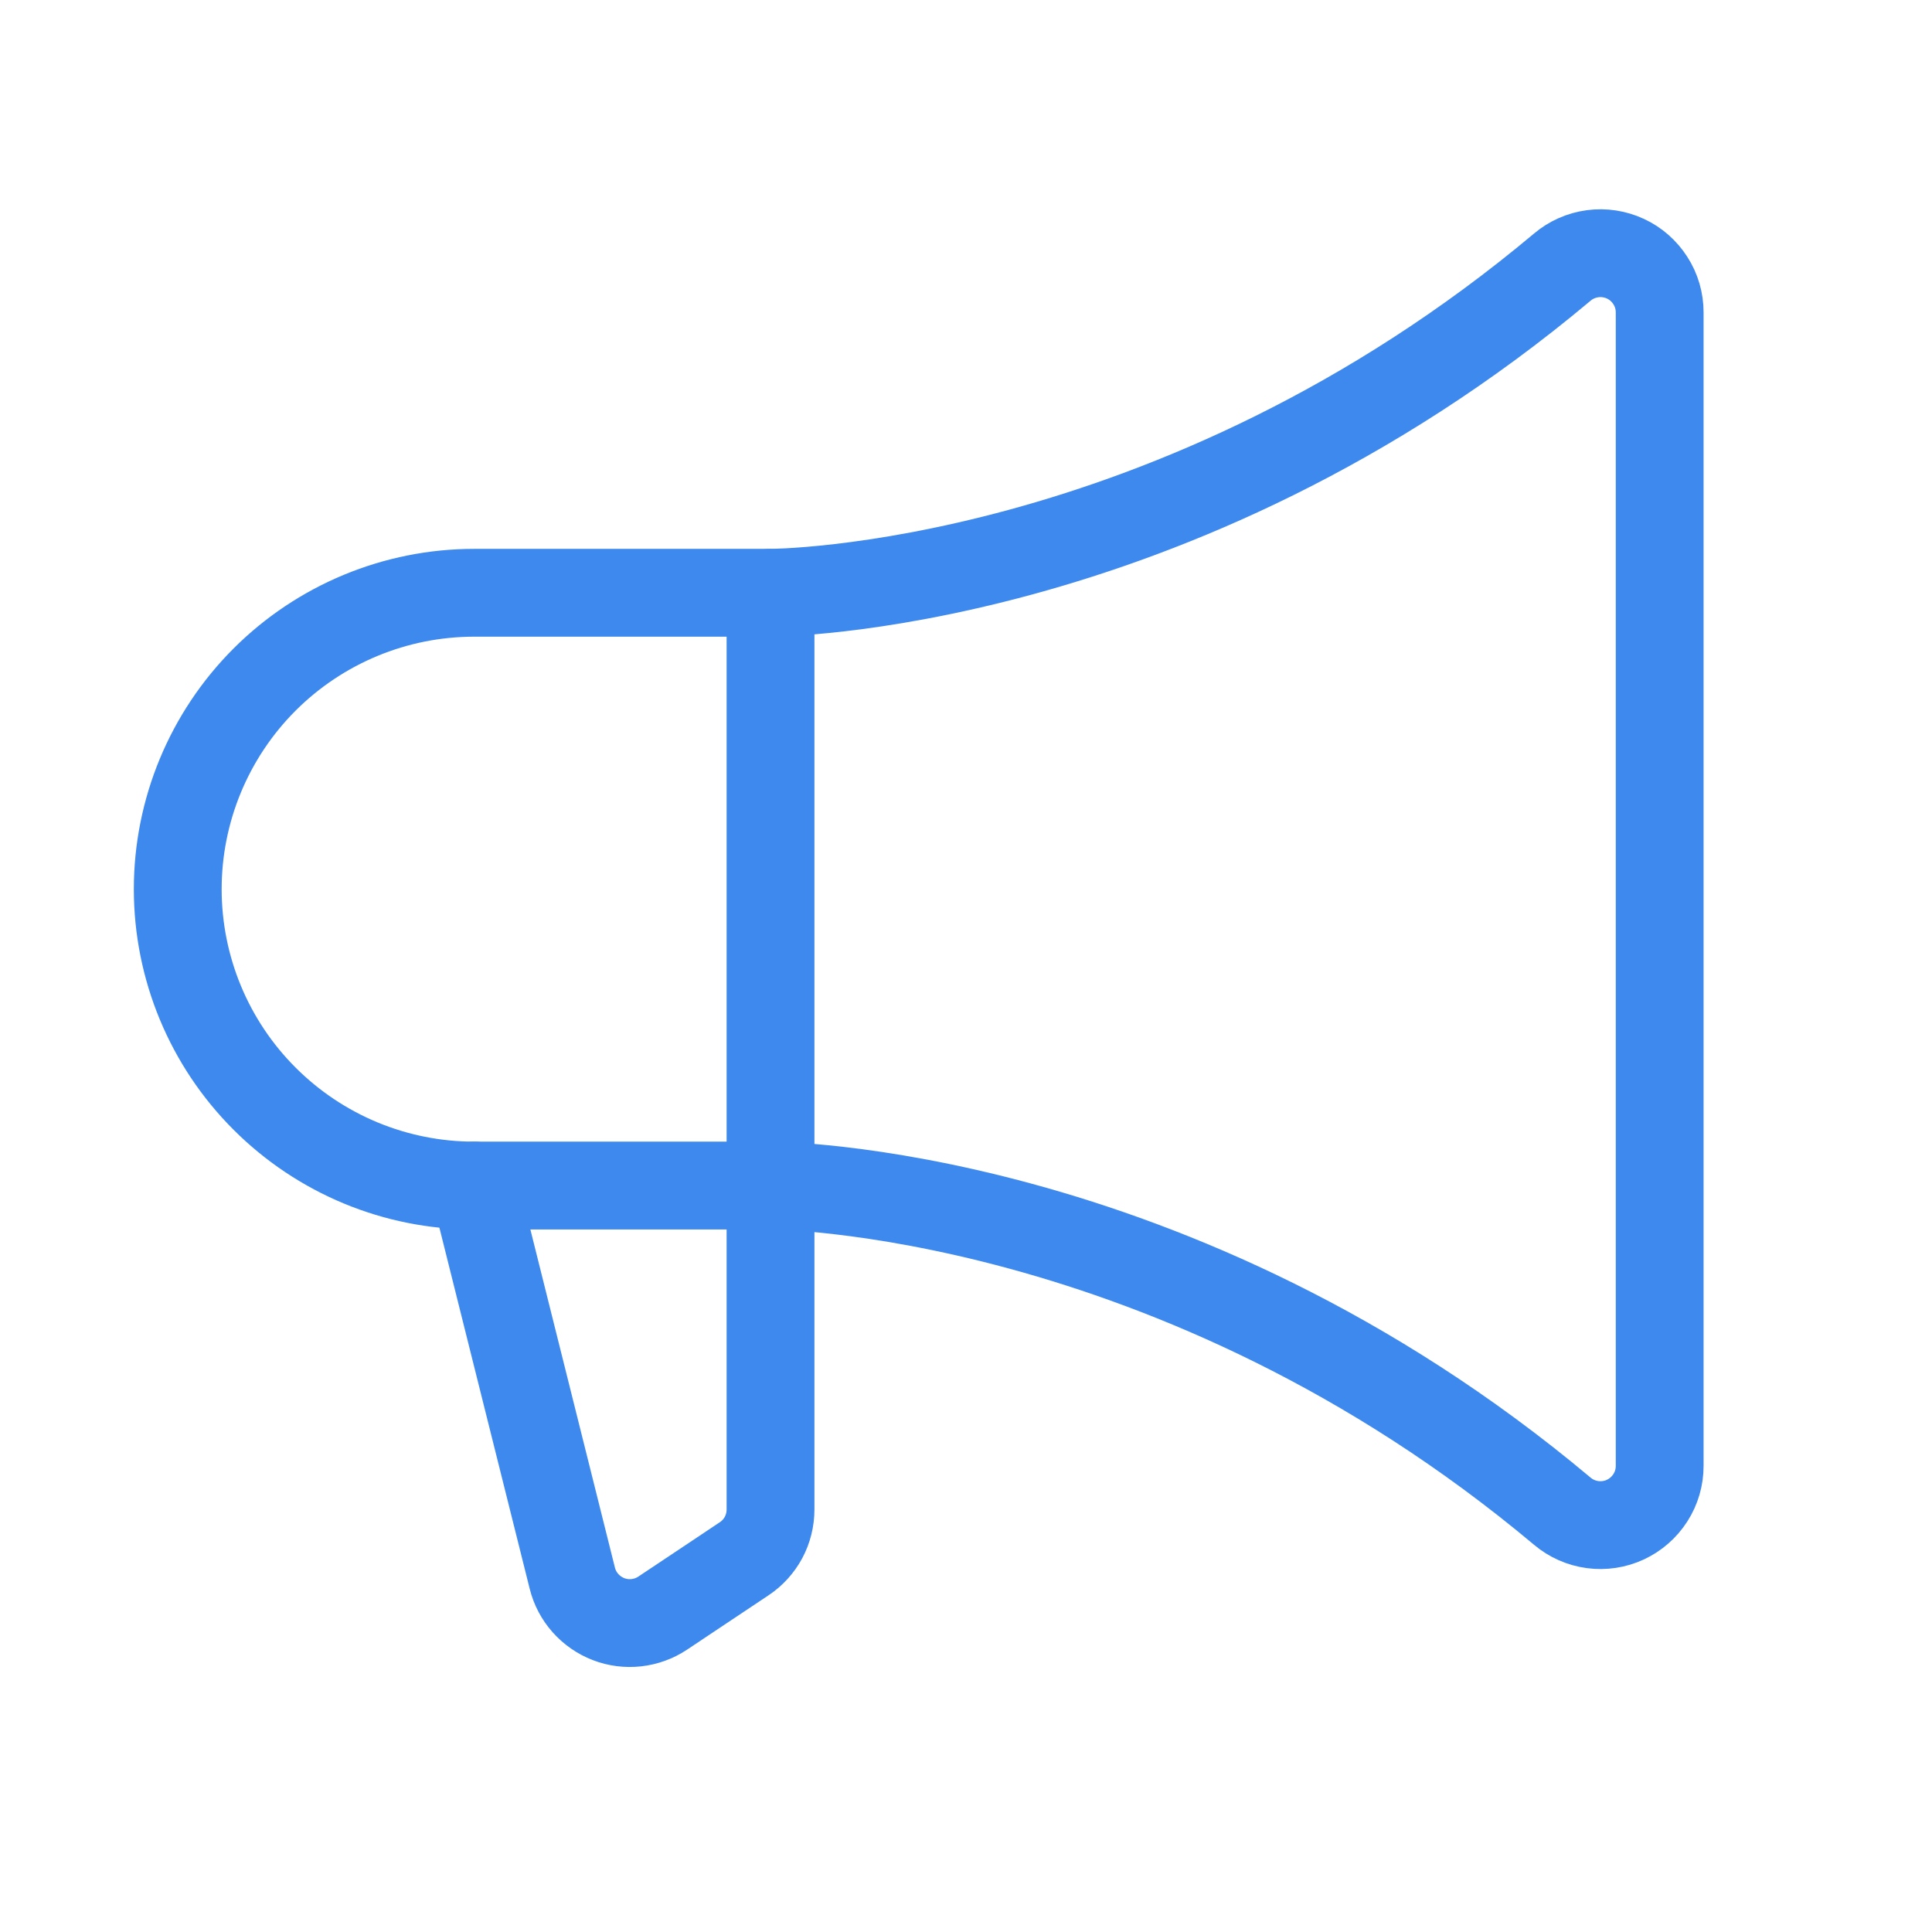
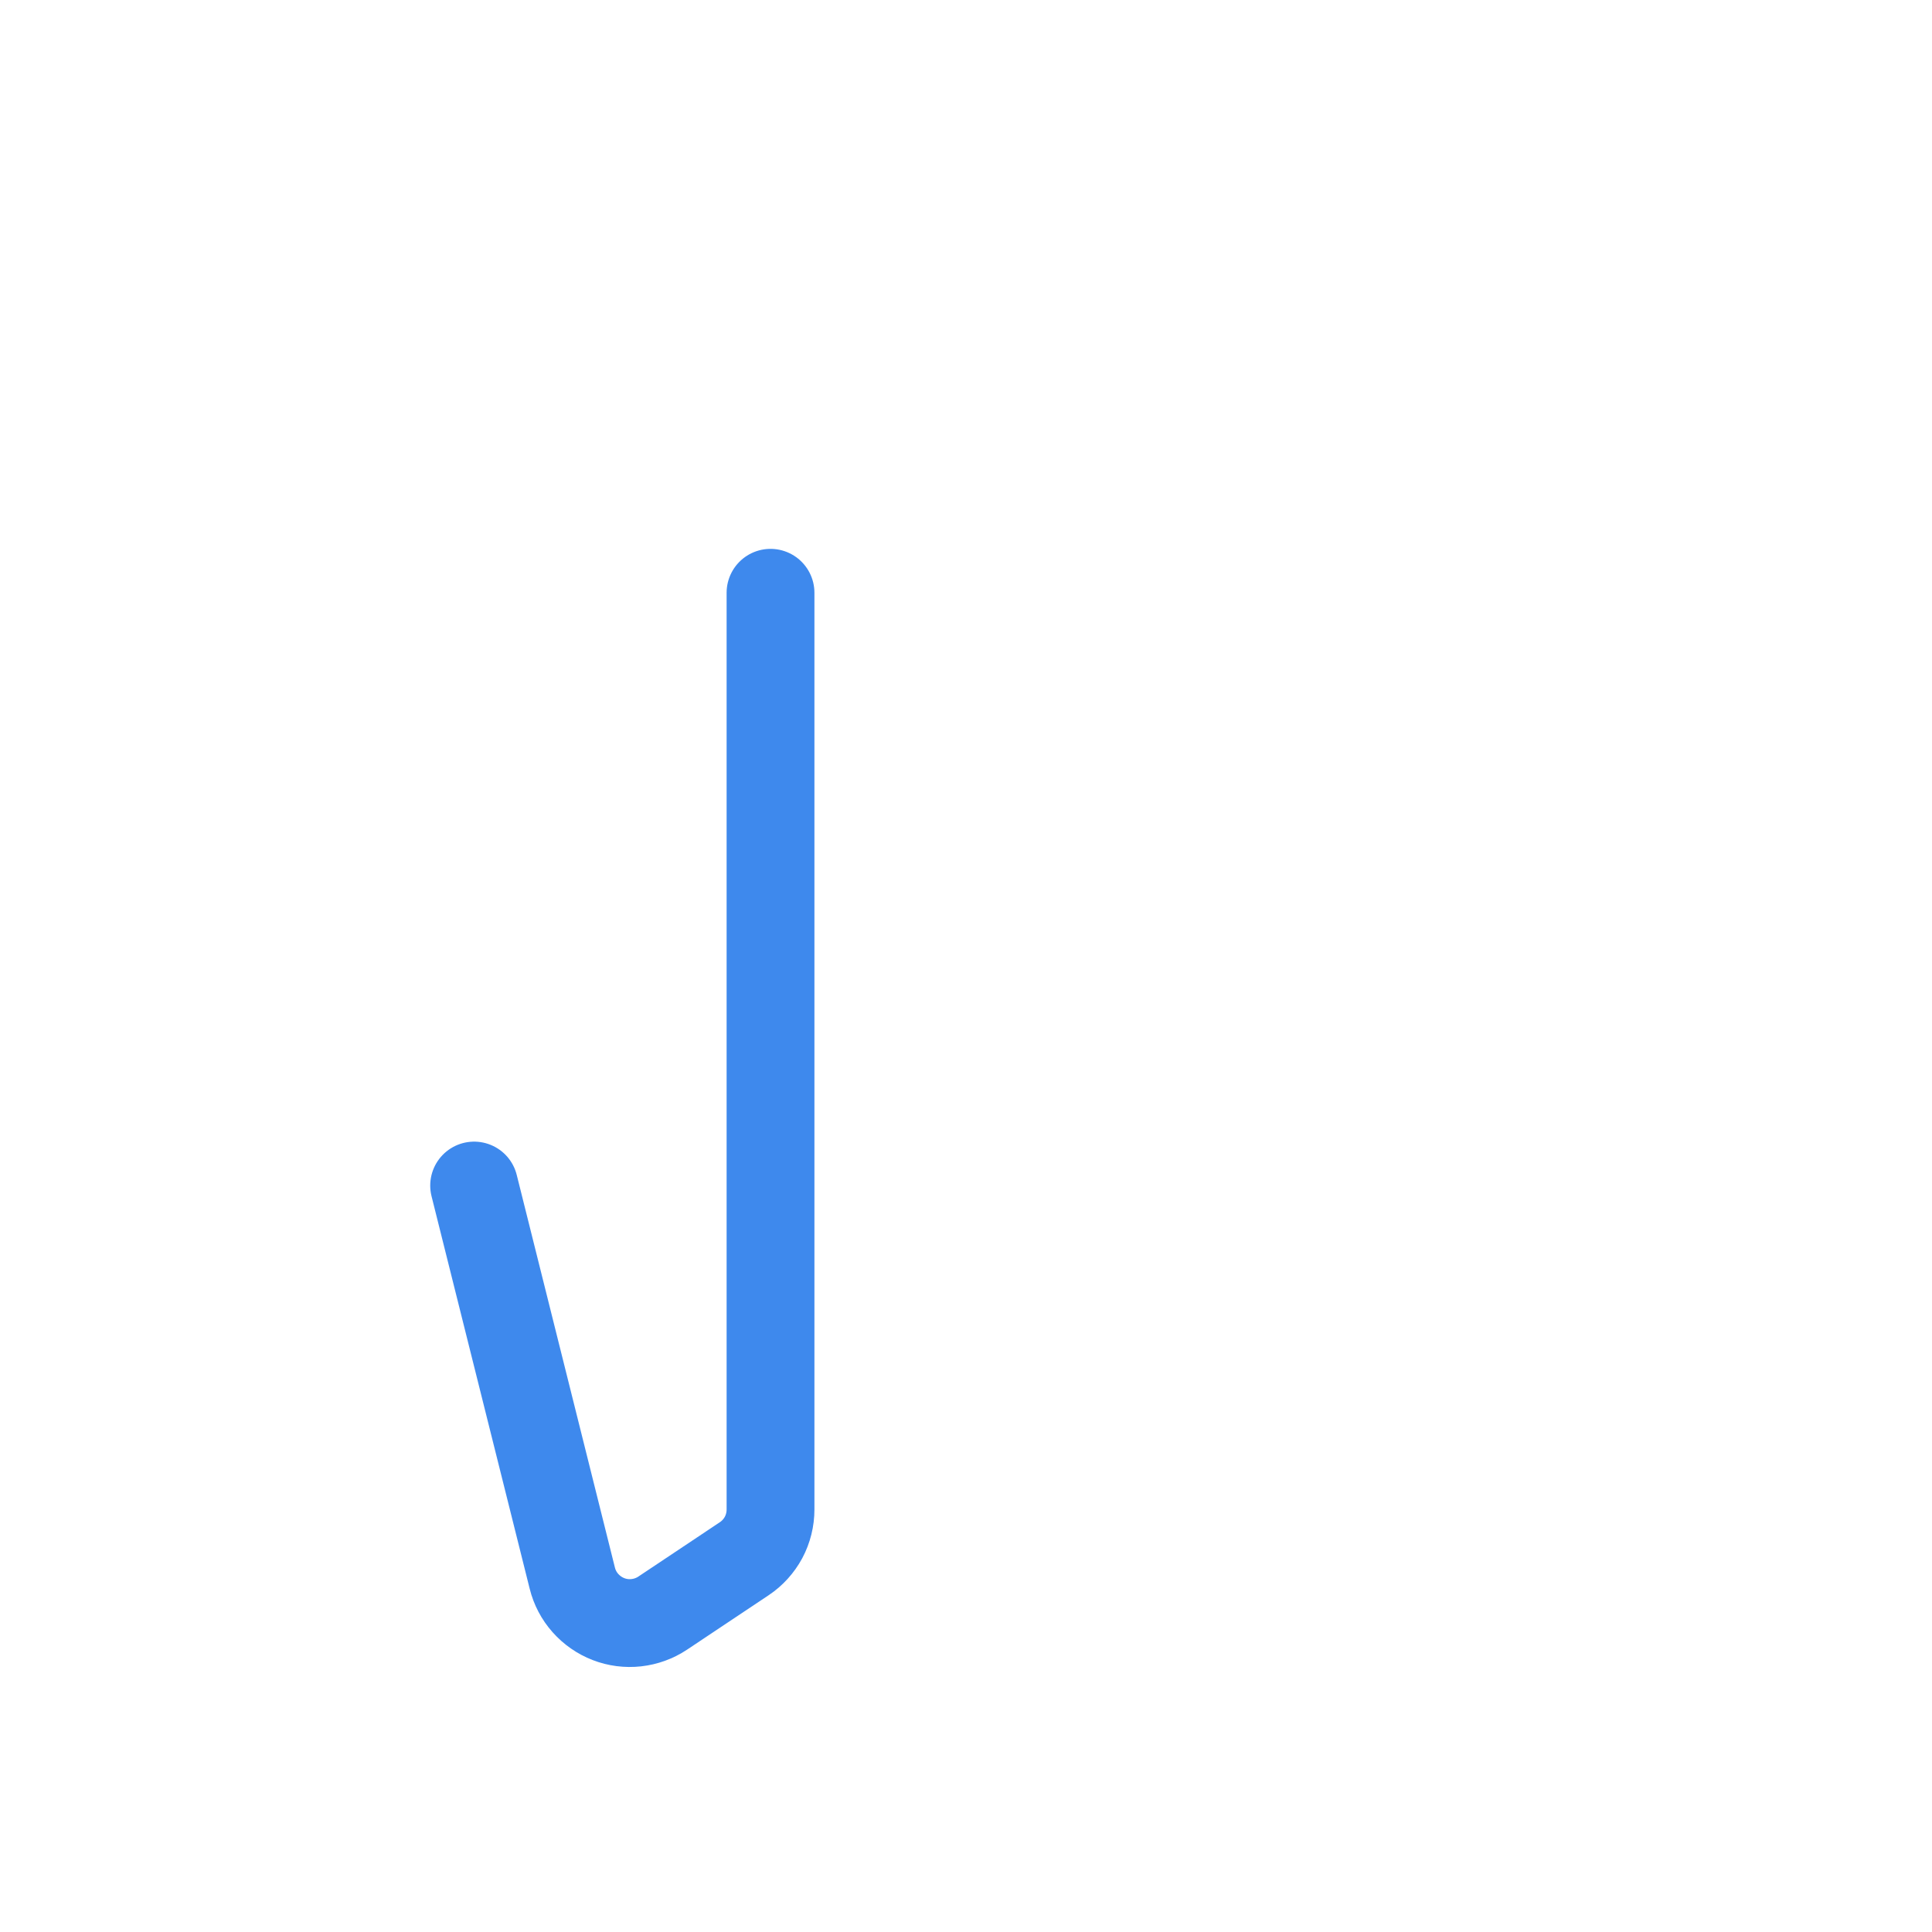
<svg xmlns="http://www.w3.org/2000/svg" width="22" height="22" viewBox="0 0 22 22" fill="none">
  <path d="M8.774 6.75V17.189C8.774 17.3 8.747 17.409 8.695 17.507C8.642 17.605 8.566 17.689 8.474 17.75L7.546 18.369C7.456 18.429 7.353 18.466 7.246 18.478C7.138 18.49 7.029 18.476 6.929 18.437C6.828 18.398 6.738 18.335 6.666 18.254C6.594 18.173 6.543 18.076 6.517 17.971L5.399 13.5" stroke="#3E89ED" stroke-linecap="round" stroke-linejoin="round" />
-   <path d="M5.399 13.5C4.504 13.5 3.646 13.144 3.013 12.511C2.38 11.879 2.024 11.02 2.024 10.125C2.024 9.23 2.38 8.371 3.013 7.738C3.646 7.106 4.504 6.75 5.399 6.75H8.774C8.774 6.75 13.369 6.75 17.79 3.042C17.888 2.959 18.008 2.906 18.136 2.889C18.263 2.872 18.393 2.892 18.509 2.946C18.626 3 18.724 3.087 18.793 3.195C18.863 3.303 18.899 3.429 18.899 3.558V16.692C18.899 16.821 18.863 16.946 18.793 17.055C18.724 17.163 18.626 17.249 18.509 17.304C18.393 17.358 18.263 17.378 18.136 17.361C18.008 17.344 17.888 17.291 17.79 17.208C13.369 13.5 8.774 13.5 8.774 13.5H5.399Z" stroke="#3E89ED" stroke-linecap="round" stroke-linejoin="round" />
</svg>